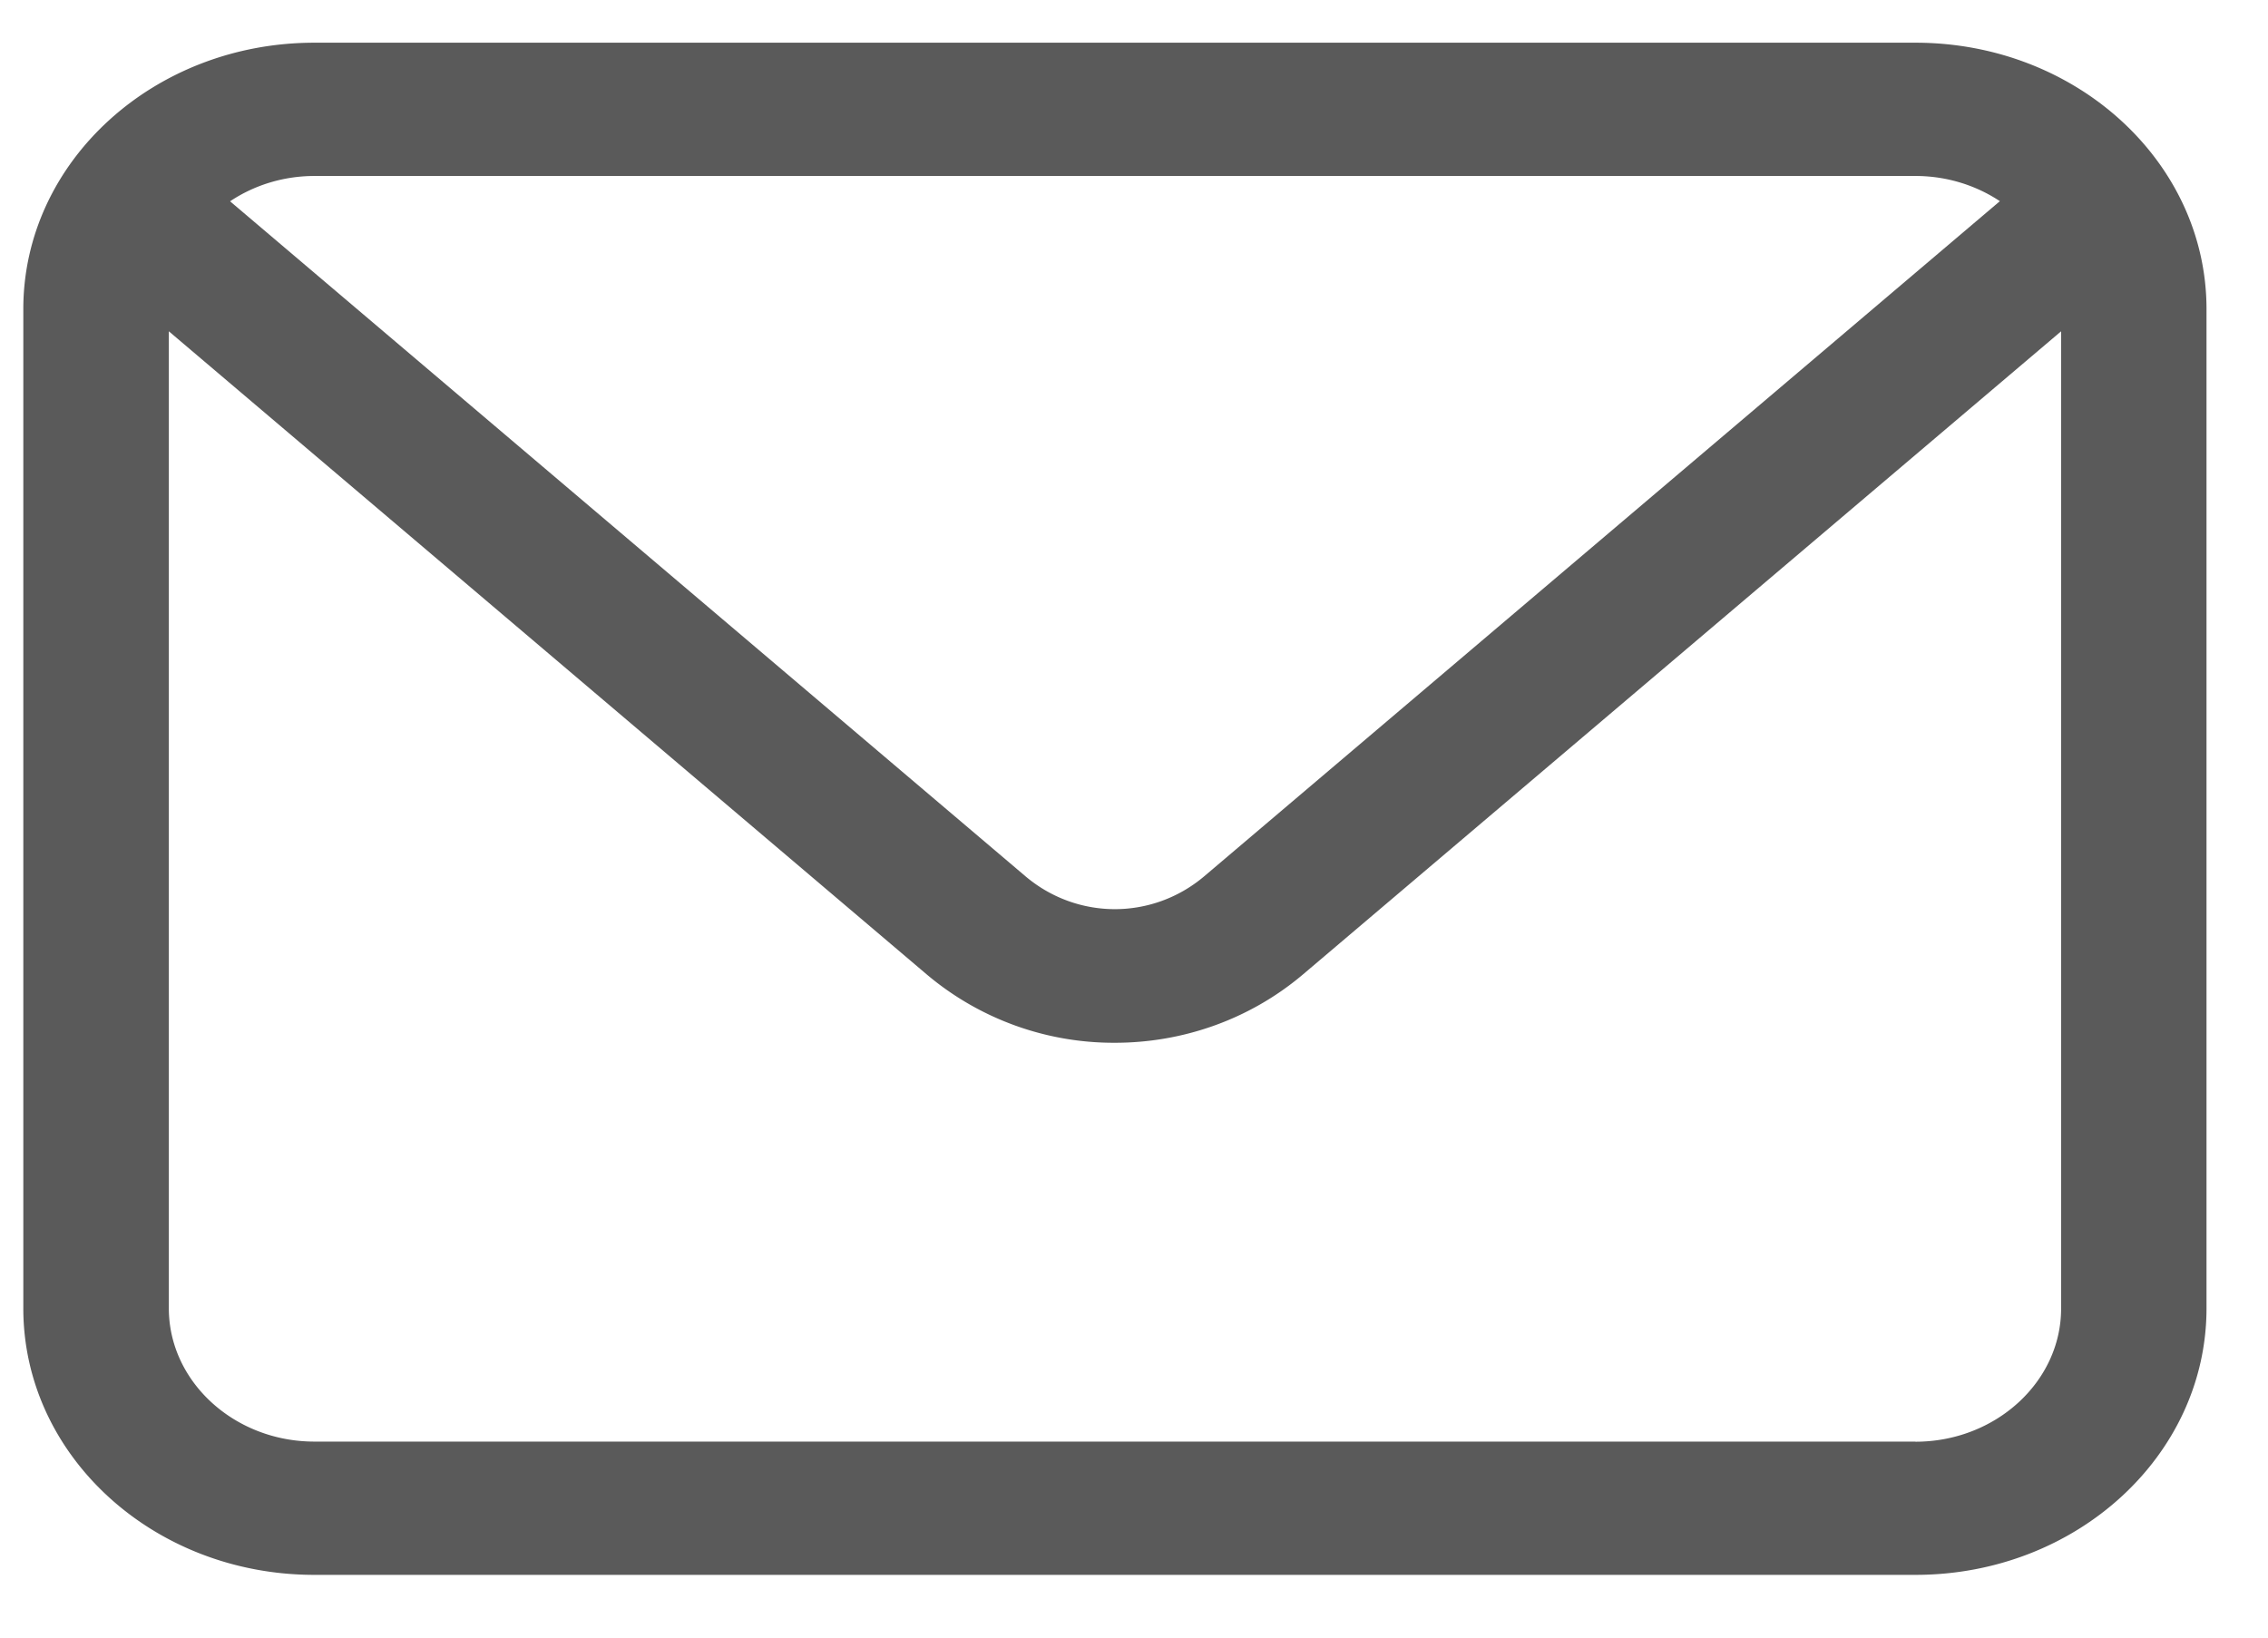
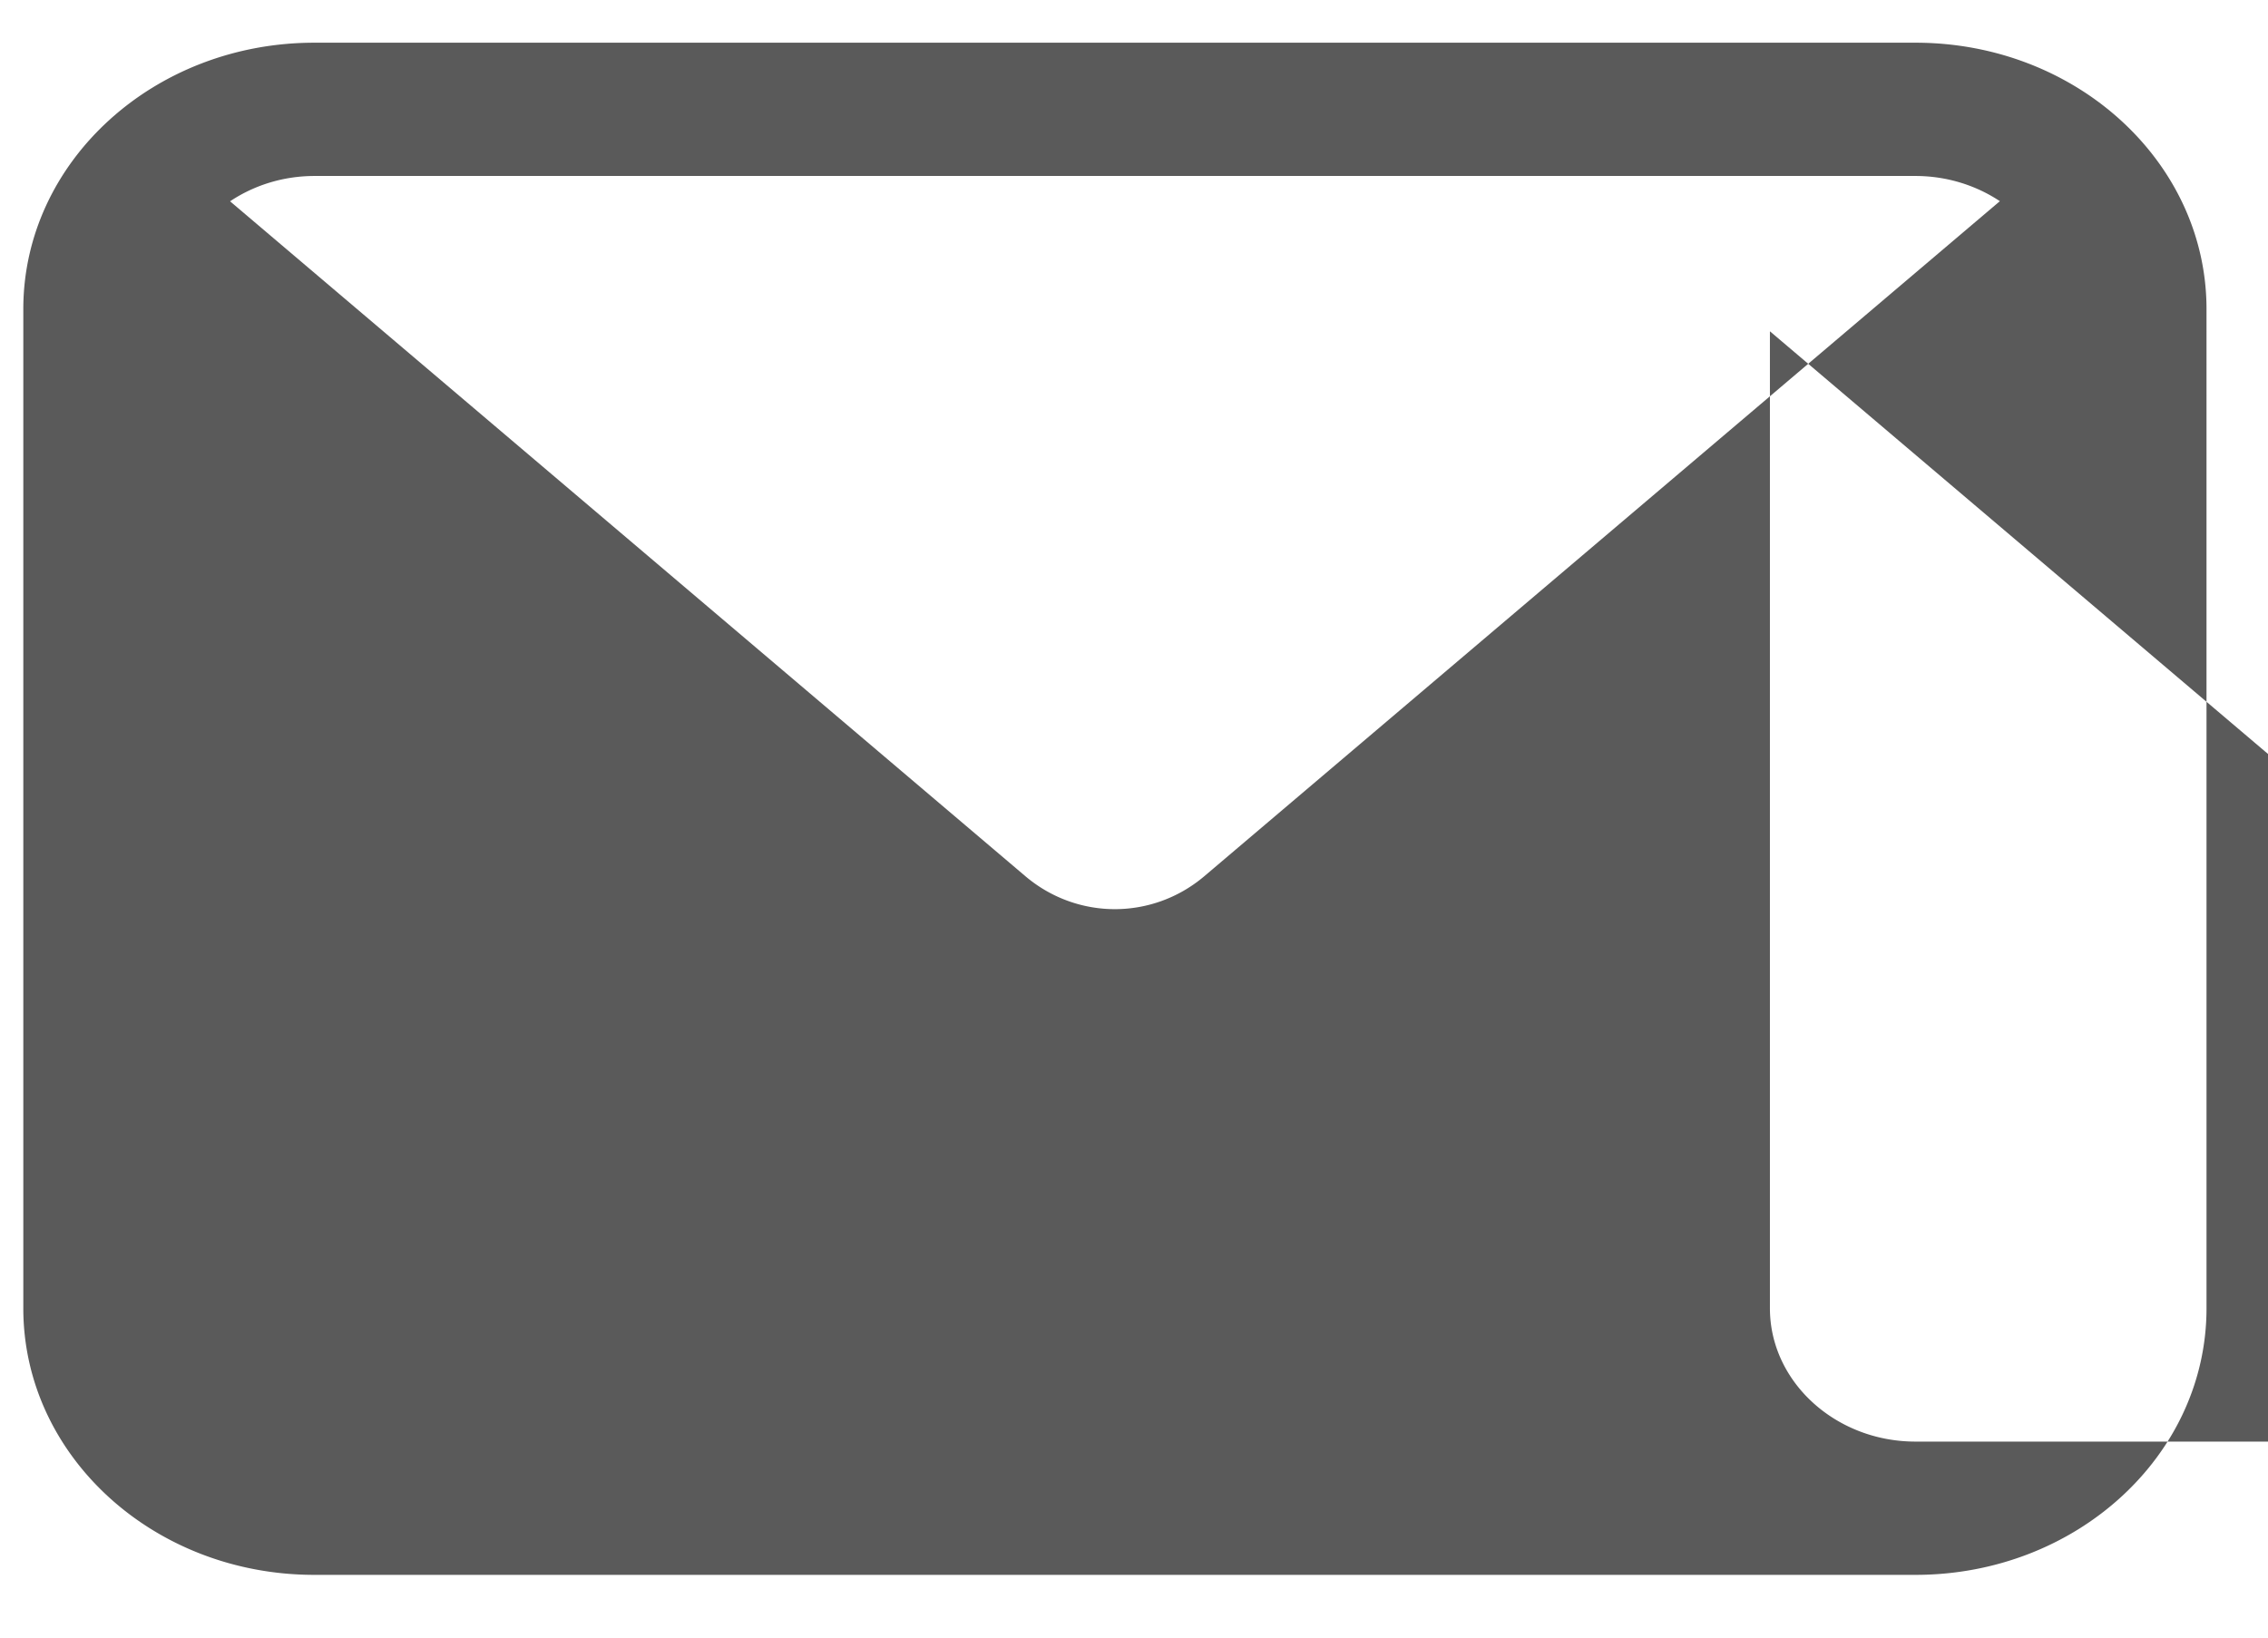
<svg xmlns="http://www.w3.org/2000/svg" width="18" height="13" fill="none" viewBox="0 0 18 13">
-   <path fill="#5A5A5A" d="M15.202.339H2.495c-1.277 0-2.31.947-2.31 2.115v7.932c0 1.17 1.033 2.116 2.31 2.116h12.707c1.276 0 2.31-.947 2.31-2.116V2.454c0-1.168-1.034-2.115-2.31-2.115Zm0 1.058c.248 0 .48.074.67.2L9.553 6.96c-.41.343-1 .343-1.41 0L1.826 1.598c.19-.127.422-.201.67-.201h12.707Zm0 10.047H2.495c-.635 0-1.155-.476-1.155-1.058V2.63l6.018 5.108a2.3 2.3 0 0 0 1.49.54c.532 0 1.063-.18 1.49-.54l6.02-5.108v7.758c0 .581-.52 1.057-1.156 1.057Z" />
+   <path fill="#5A5A5A" d="M15.202.339H2.495c-1.277 0-2.31.947-2.31 2.115v7.932c0 1.17 1.033 2.116 2.31 2.116h12.707c1.276 0 2.31-.947 2.31-2.116V2.454c0-1.168-1.034-2.115-2.31-2.115Zm0 1.058c.248 0 .48.074.67.2L9.553 6.96c-.41.343-1 .343-1.41 0L1.826 1.598c.19-.127.422-.201.67-.201h12.707Zm0 10.047c-.635 0-1.155-.476-1.155-1.058V2.63l6.018 5.108a2.3 2.3 0 0 0 1.49.54c.532 0 1.063-.18 1.49-.54l6.02-5.108v7.758c0 .581-.52 1.057-1.156 1.057Z" />
</svg>